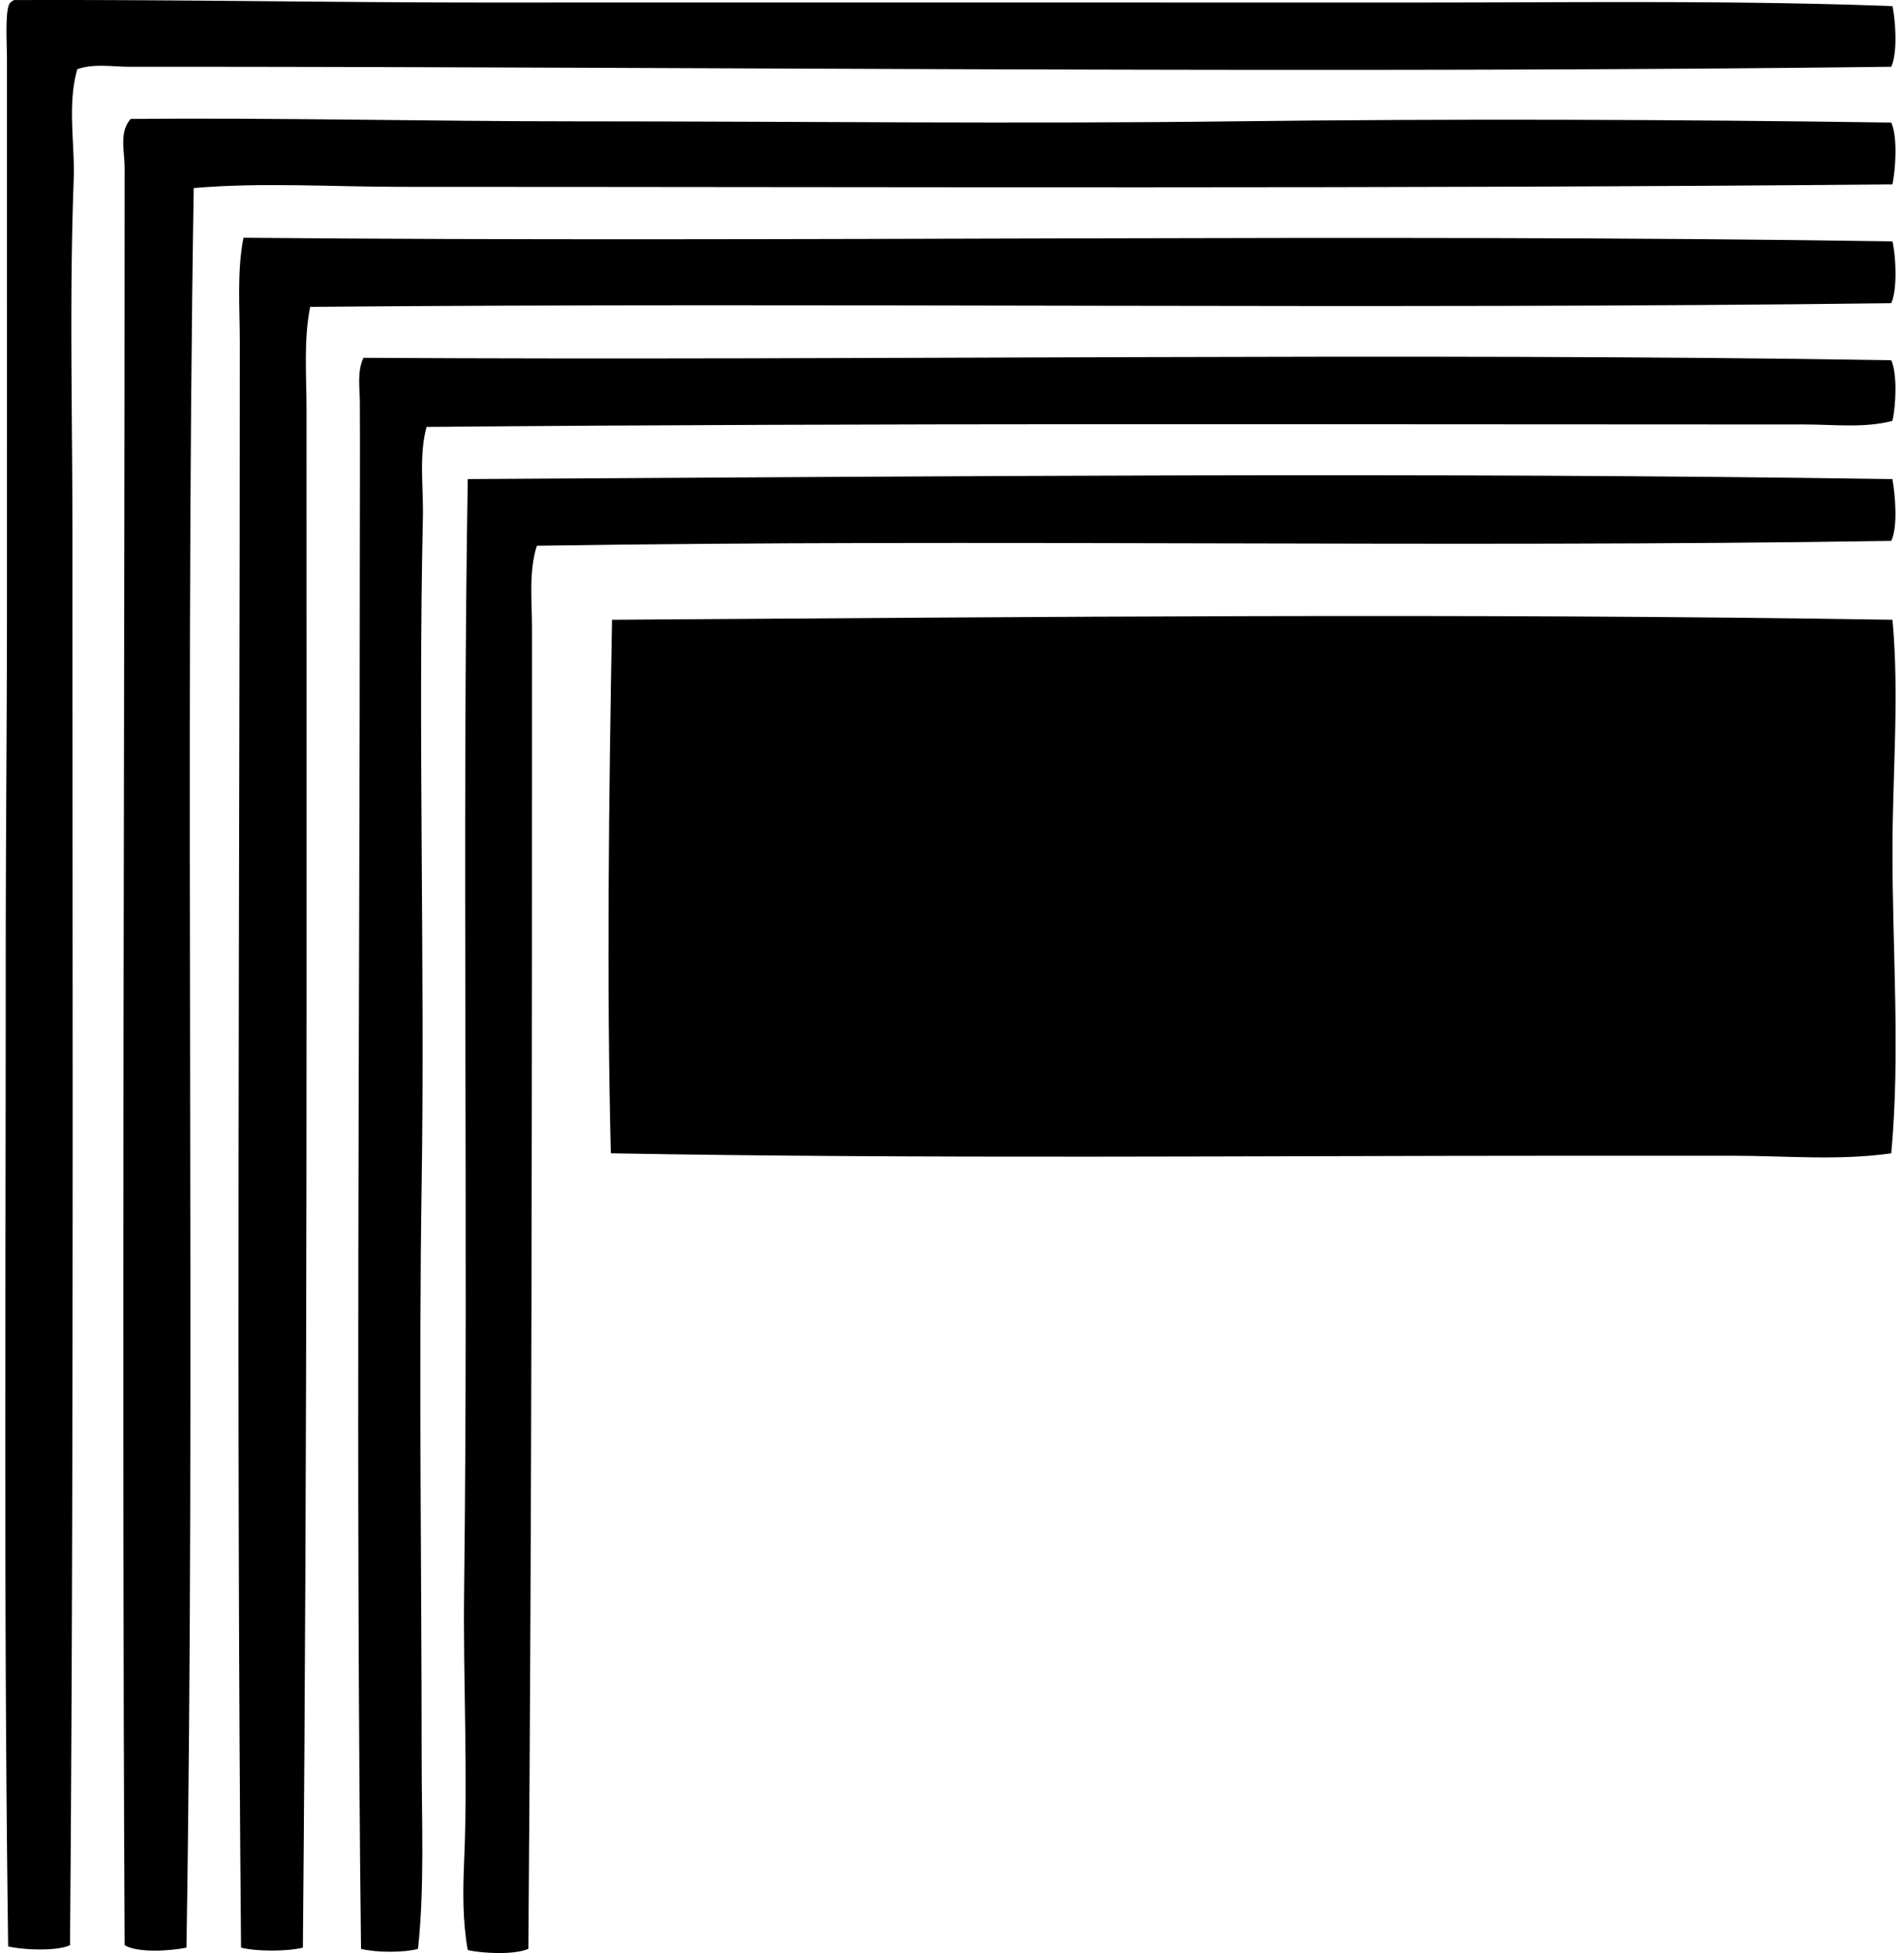
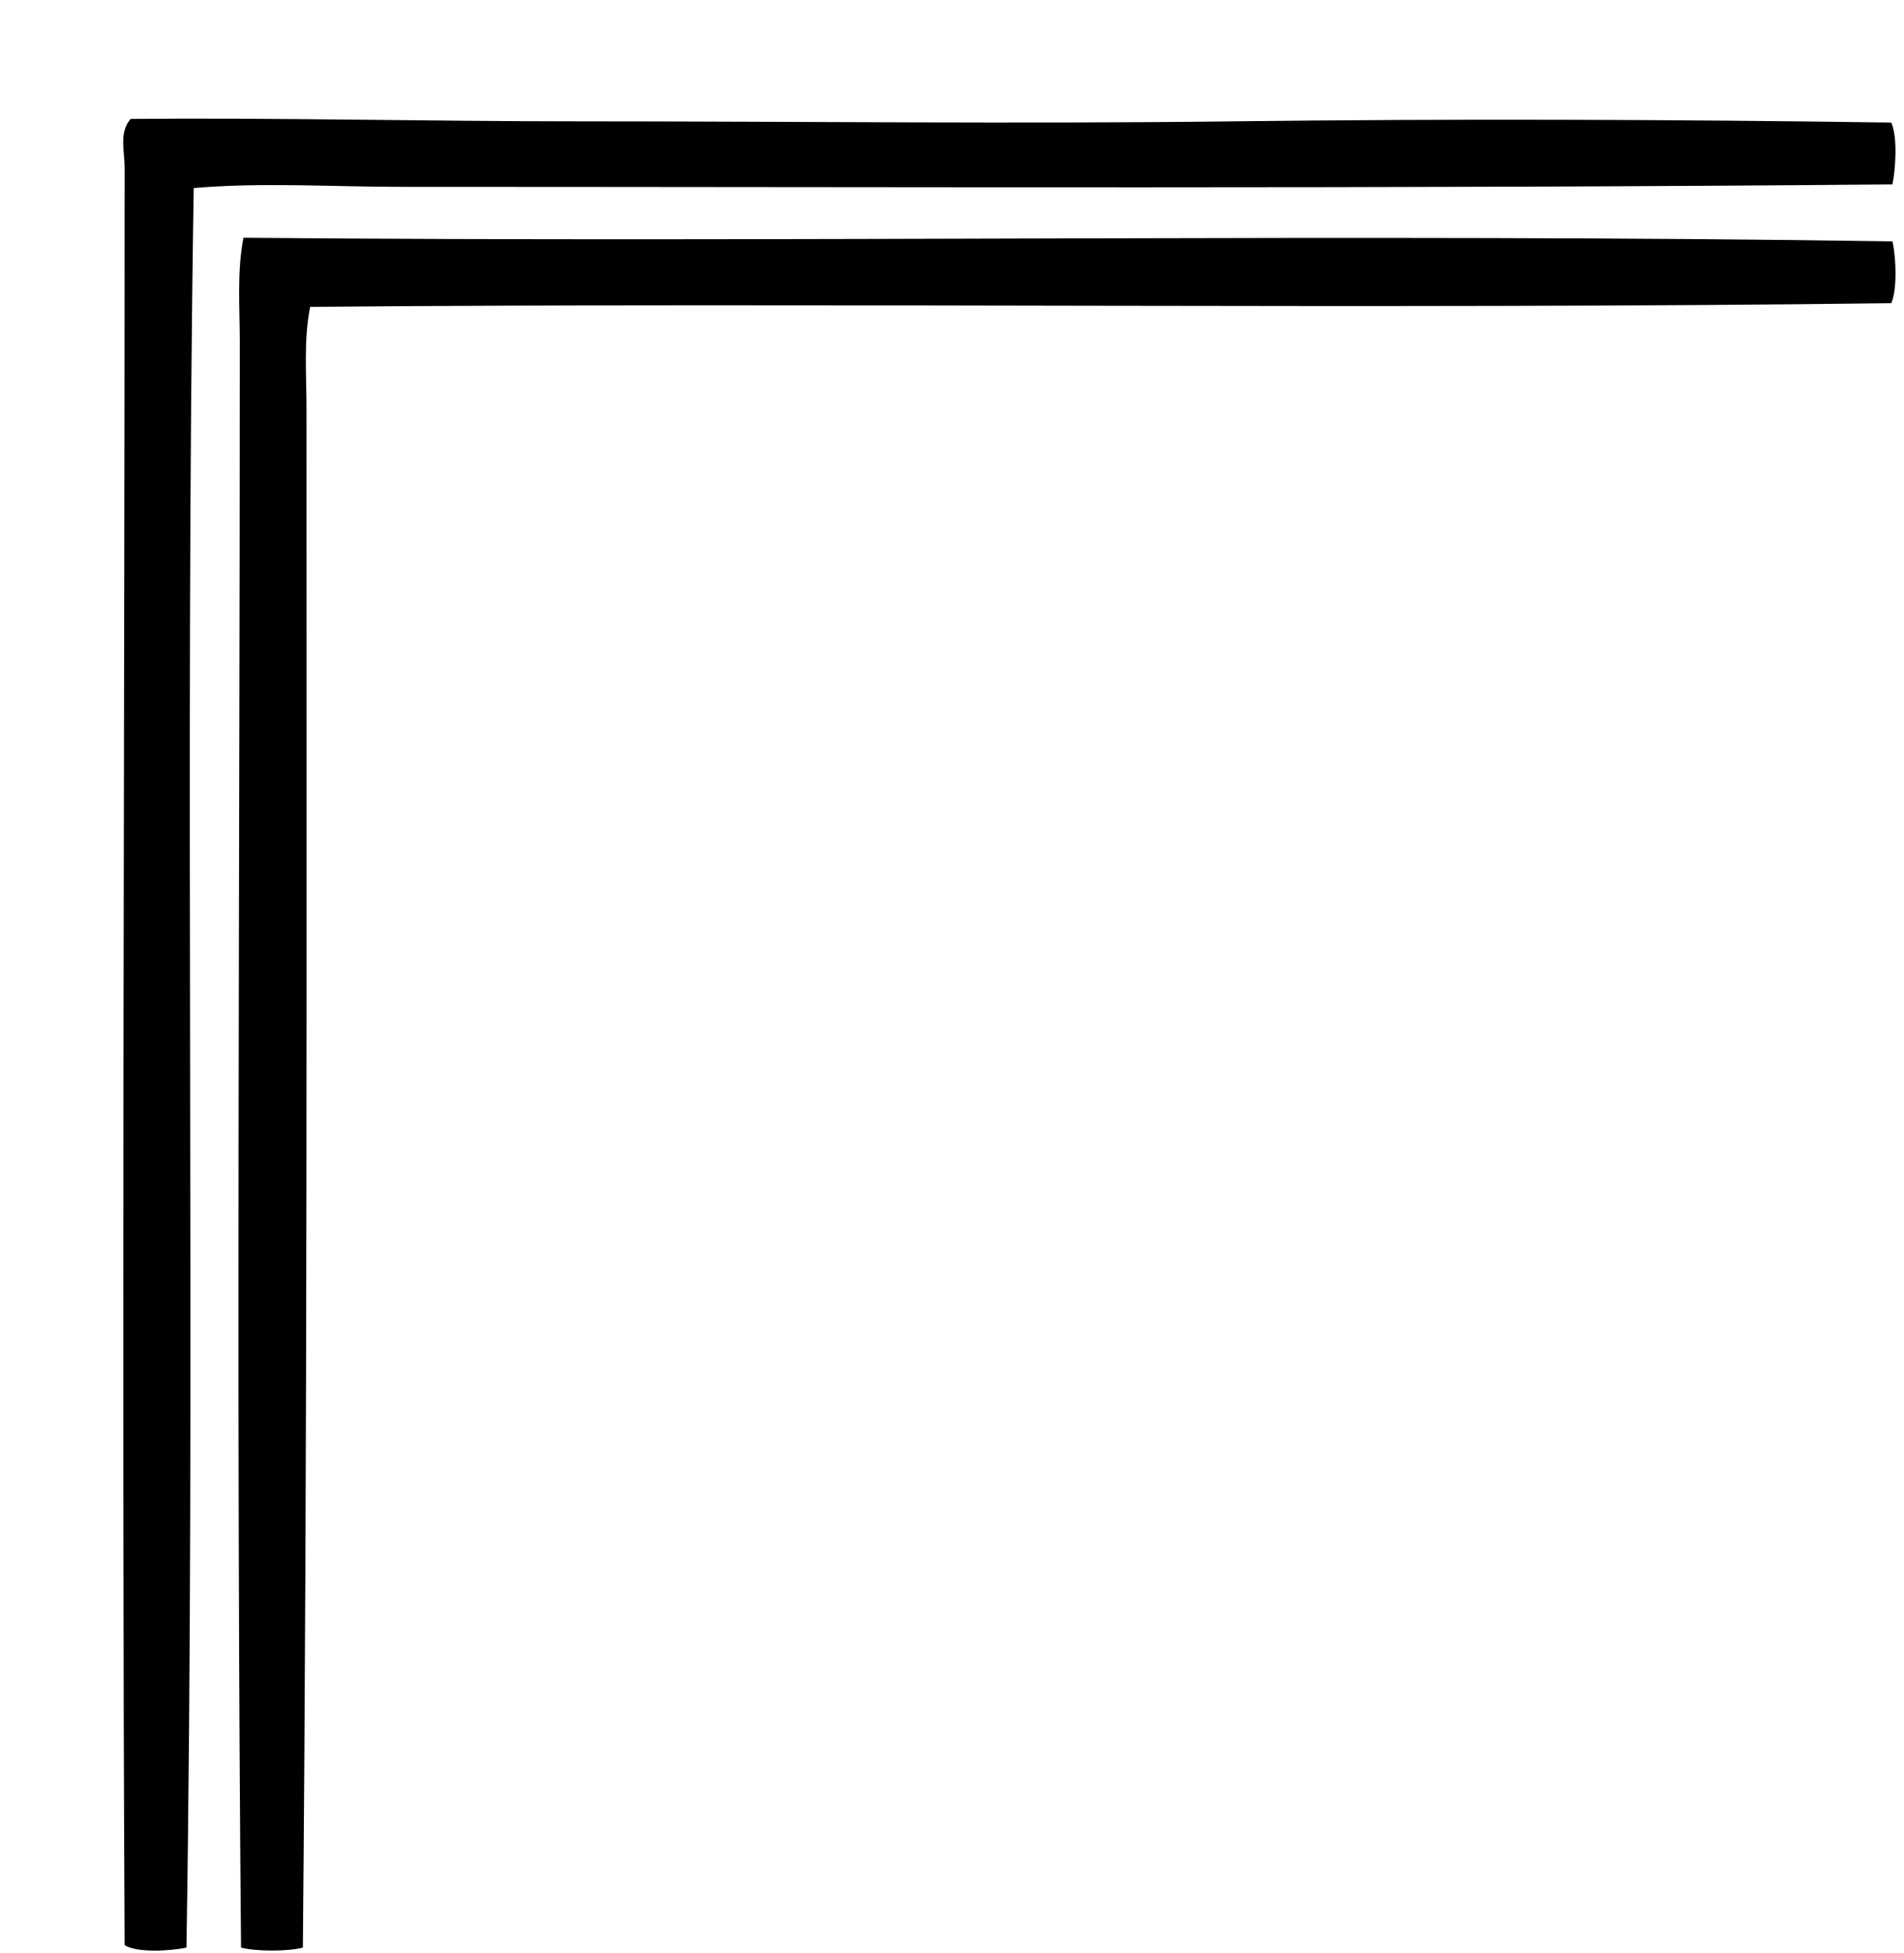
<svg xmlns="http://www.w3.org/2000/svg" width="195" height="200" fill="none" viewBox="0 0 195 200">
-   <path fill="#000" fill-rule="evenodd" d="M193.818.627c.328 1.607.527 4.803-.125 6.209-58.623.716-120.842-.008-180.435 0-1.742 0-3.627-.351-5.341.25-1.05 3.67-.23 7.602-.372 11.422C7.097 30.4 7.42 42.9 7.42 55.142c0 48.586.125 98.254-.25 144.051-1.395.637-4.75.486-6.333.125-.459-33.313-.245-67.074-.25-100.962 0-12.392.128-24.905.125-36.883 0-12.874.003-23.97 0-36.756V6.212c0-1.806-.242-5.511.372-5.96a.977.977 0 0 1 .38-.244c16.223-.061 32.293.25 48.305.25 31.703-.003 63.156 0 95.621 0 16.157 0 32.37-.235 48.428.369Z" clip-rule="evenodd" />
  <path fill="#000" fill-rule="evenodd" d="M193.693 12.551c.66 1.416.456 4.717.125 6.332-51.186.458-101.92.254-152.744.25-7.128 0-14.226-.48-21.235.124-.945 58.725.209 121.349-.744 180.186-1.66.343-5.025.557-6.331-.25-.309-61.083 0-122.044 0-182.047 0-1.602-.594-3.622.621-4.967 14.629-.135 30.799.247 45.576.247 23.14.003 45.206.273 67.429 0 22.313-.272 44.939-.196 67.303.125Z" clip-rule="evenodd" />
  <path fill="#000" fill-rule="evenodd" d="M193.818 24.72c.364 1.581.512 4.935-.125 6.33-52.852.67-108.757-.096-161.93.375-.677 3.423-.372 6.945-.372 10.432-.007 53.82.11 104.647-.372 157.585-1.586.403-4.744.405-6.331 0-.504-55.9-.127-108.204-.127-164.416 0-3.552-.303-7.187.374-10.678 55.562.509 115.188-.461 168.883.372Z" clip-rule="evenodd" />
-   <path fill="#000" fill-rule="evenodd" d="M193.693 36.888c.637 1.393.474 4.628.125 6.21-2.883.758-5.934.371-8.942.371-47.287.005-94.71-.166-141.194.25-.8 3.02-.298 6.168-.372 9.313-.499 22.234.214 45.96-.125 68.174-.3 19.692-.002 39.55 0 58.987.003 6.474.301 12.986-.371 19.371-1.442.413-4.396.387-5.84 0-.558-47.498-.13-95.282-.122-143.427 0-5.076.033-10.08 0-15.026-.01-1.46-.286-3.087.371-4.47 51.574.306 106.532-.573 156.47.247Z" clip-rule="evenodd" />
-   <path fill="#000" fill-rule="evenodd" d="M193.818 49.06c.28 1.66.57 4.884-.125 6.331-45.578.723-93.303-.219-138.71.497-.846 2.664-.497 5.598-.497 8.442 0 45.117-.01 88.852-.37 135.234-1.382.627-4.64.487-6.211.125-.532-2.934-.502-6.082-.372-9.066.402-9.166-.11-18.404 0-27.695.448-37.247-.23-77.645.372-113.871 49.13-.27 97.314-.73 145.913.003Z" clip-rule="evenodd" />
-   <path fill="#000" fill-rule="evenodd" d="M193.818 63.464c.715 7.677.01 15.735 0 23.47-.016 10.355.82 21.026-.125 31.168-5.359.771-10.842.249-16.269.249h-16.392c-32.658-.002-66.039.336-98.475-.249-.438-17.785-.204-36.158.124-54.638 44.292-.29 87.041-.7 131.137 0Z" clip-rule="evenodd" />
</svg>